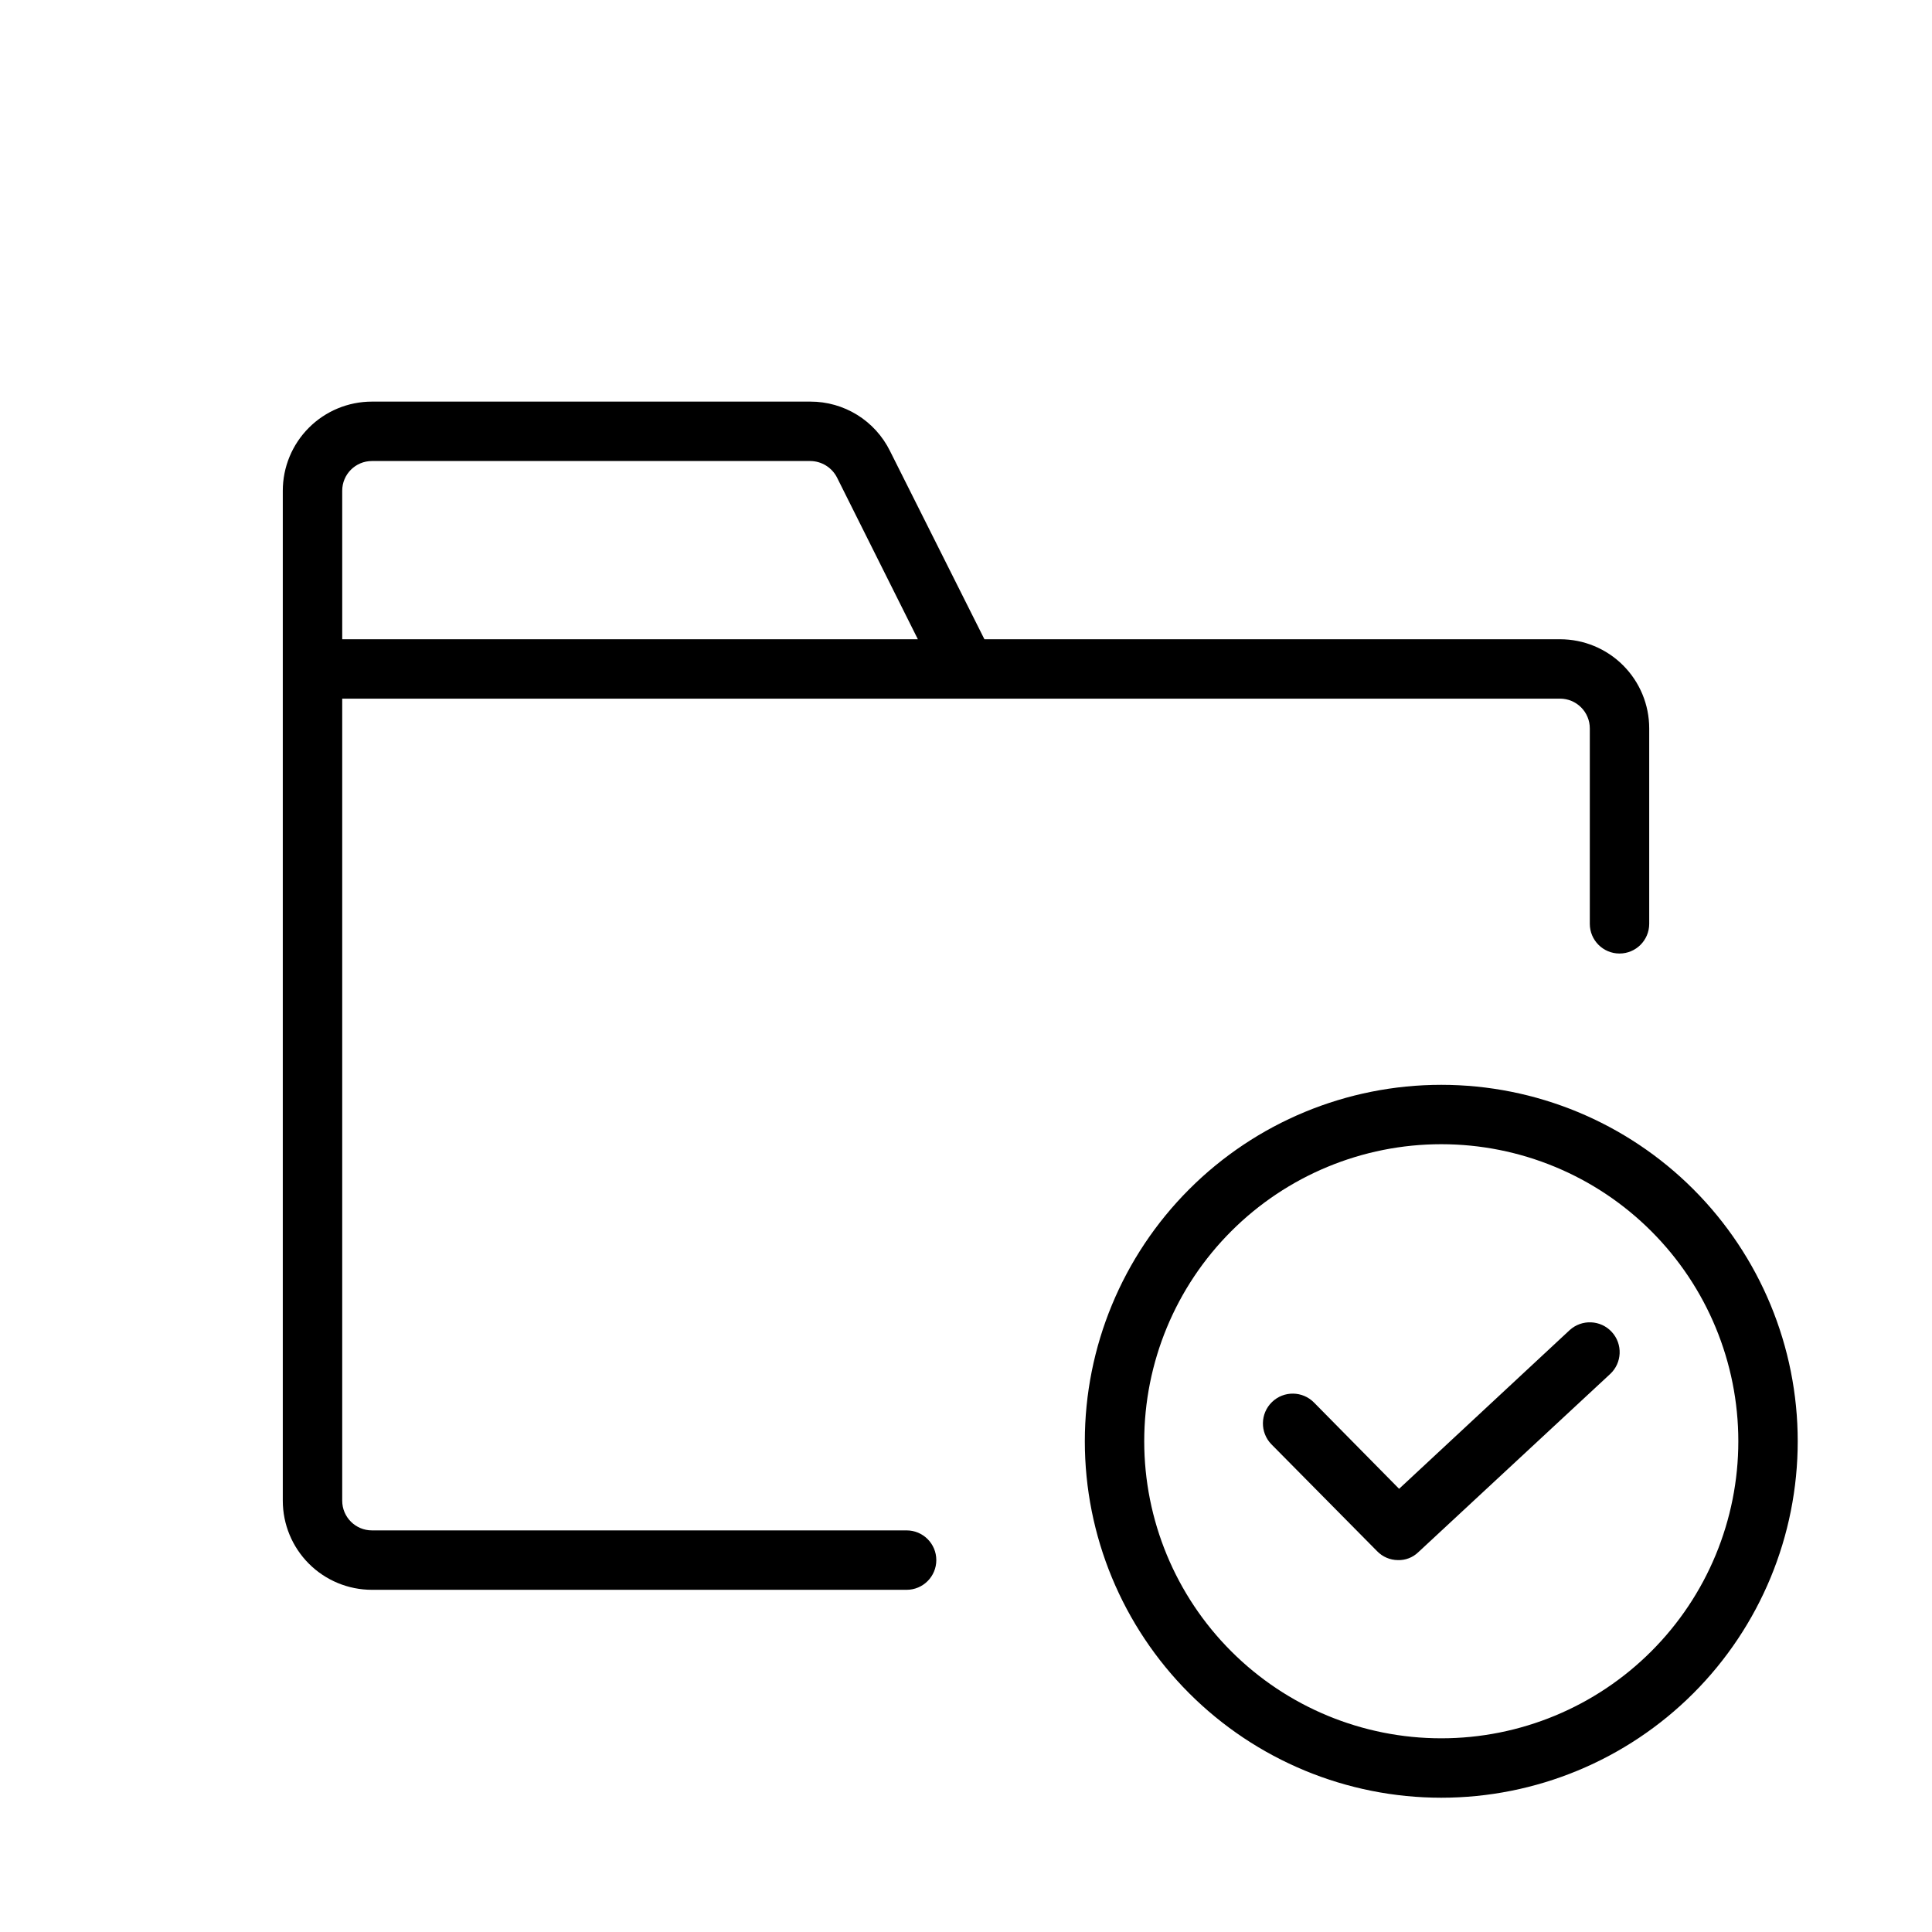
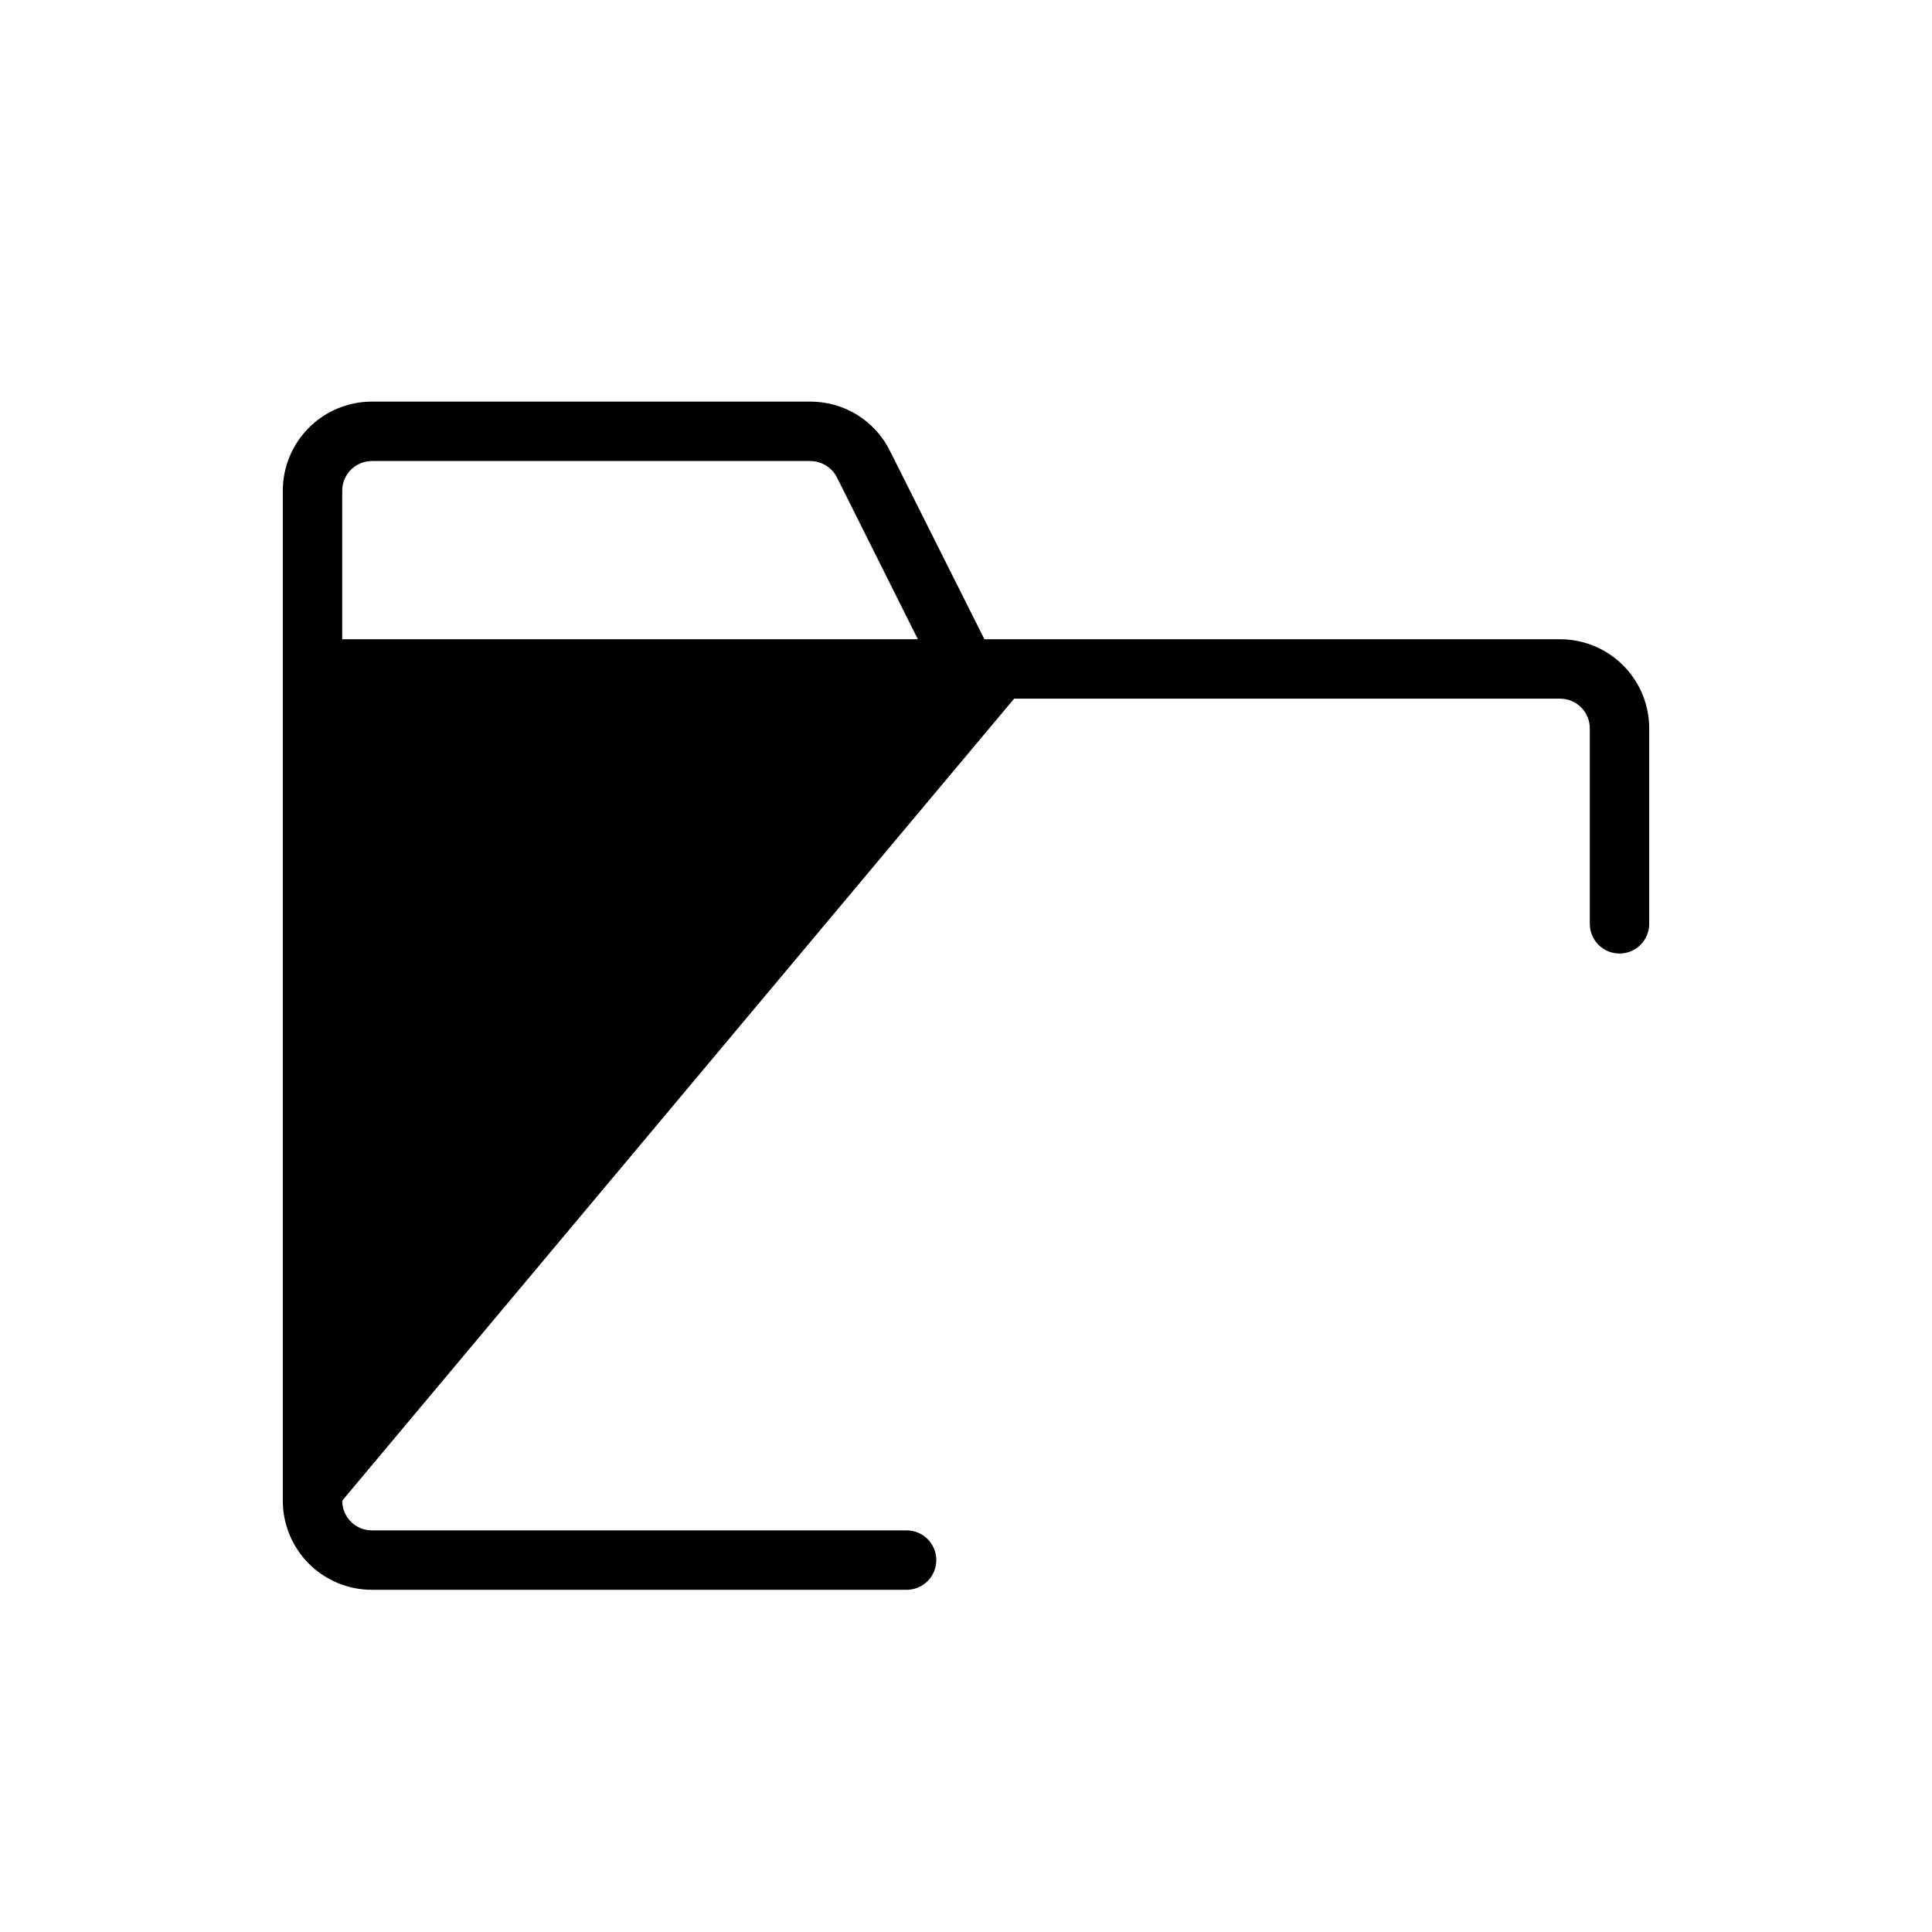
<svg xmlns="http://www.w3.org/2000/svg" fill="#000000" width="800px" height="800px" version="1.1" viewBox="144 144 512 512">
  <g>
-     <path d="m412.75 329.15h144.69c2.09 0 4.09 0.832 5.566 2.309 1.477 1.477 2.309 3.477 2.309 5.566v51.797c0 4.348 3.523 7.871 7.871 7.871s7.871-3.523 7.871-7.871v-51.797c0-6.266-2.488-12.27-6.918-16.699-4.426-4.43-10.434-6.918-16.699-6.918h-152.56l-25.031-49.91c-1.945-3.93-4.953-7.242-8.68-9.551-3.731-2.309-8.031-3.527-12.418-3.516h-116.19c-6.266 0-12.27 2.488-16.699 6.918-4.43 4.43-6.918 10.434-6.918 16.699v267.65c0 6.262 2.488 12.27 6.918 16.699 4.43 4.43 10.434 6.918 16.699 6.918h141.7c4.348 0 7.871-3.527 7.871-7.875s-3.523-7.871-7.871-7.871h-141.7c-4.348 0-7.871-3.523-7.871-7.871v-212.55zm-178.06-55.102c0-4.348 3.523-7.871 7.871-7.871h116.19c3 0.027 5.731 1.73 7.082 4.406l21.41 42.824h-152.55z" />
-     <path d="m525.95 431.49c-25.051 0-49.078 9.949-66.793 27.668-17.719 17.715-27.668 41.742-27.668 66.793 0 25.055 9.949 49.082 27.668 66.797 17.715 17.715 41.742 27.668 66.793 27.668 25.055 0 49.082-9.953 66.797-27.668s27.668-41.742 27.668-66.797c0-25.051-9.953-49.078-27.668-66.793-17.715-17.719-41.742-27.668-66.797-27.668zm0 173.18c-20.875 0-40.898-8.293-55.66-23.059-14.766-14.762-23.059-34.785-23.059-55.664 0-20.875 8.293-40.898 23.059-55.66 14.762-14.766 34.785-23.059 55.66-23.059 20.879 0 40.902 8.293 55.664 23.059 14.766 14.762 23.059 34.785 23.059 55.66 0 20.879-8.293 40.902-23.059 55.664-14.762 14.766-34.785 23.059-55.664 23.059z" />
-     <path d="m559.96 496.51-45.184 42.039-22.516-22.828c-3.043-3.133-8.047-3.203-11.176-0.16-3.133 3.043-3.203 8.051-0.16 11.18l28.023 28.34h0.004c1.441 1.496 3.43 2.348 5.508 2.359 1.988 0.066 3.918-0.672 5.356-2.047l50.852-47.23c3.219-2.957 3.43-7.961 0.473-11.18-2.957-3.215-7.961-3.426-11.18-0.473z" />
+     <path d="m412.75 329.15h144.69c2.09 0 4.09 0.832 5.566 2.309 1.477 1.477 2.309 3.477 2.309 5.566v51.797c0 4.348 3.523 7.871 7.871 7.871s7.871-3.523 7.871-7.871v-51.797c0-6.266-2.488-12.27-6.918-16.699-4.426-4.43-10.434-6.918-16.699-6.918h-152.56l-25.031-49.91c-1.945-3.93-4.953-7.242-8.68-9.551-3.731-2.309-8.031-3.527-12.418-3.516h-116.19c-6.266 0-12.27 2.488-16.699 6.918-4.43 4.43-6.918 10.434-6.918 16.699v267.65c0 6.262 2.488 12.27 6.918 16.699 4.43 4.43 10.434 6.918 16.699 6.918h141.7c4.348 0 7.871-3.527 7.871-7.875s-3.523-7.871-7.871-7.871h-141.7c-4.348 0-7.871-3.523-7.871-7.871zm-178.06-55.102c0-4.348 3.523-7.871 7.871-7.871h116.19c3 0.027 5.731 1.73 7.082 4.406l21.41 42.824h-152.55z" />
  </g>
</svg>